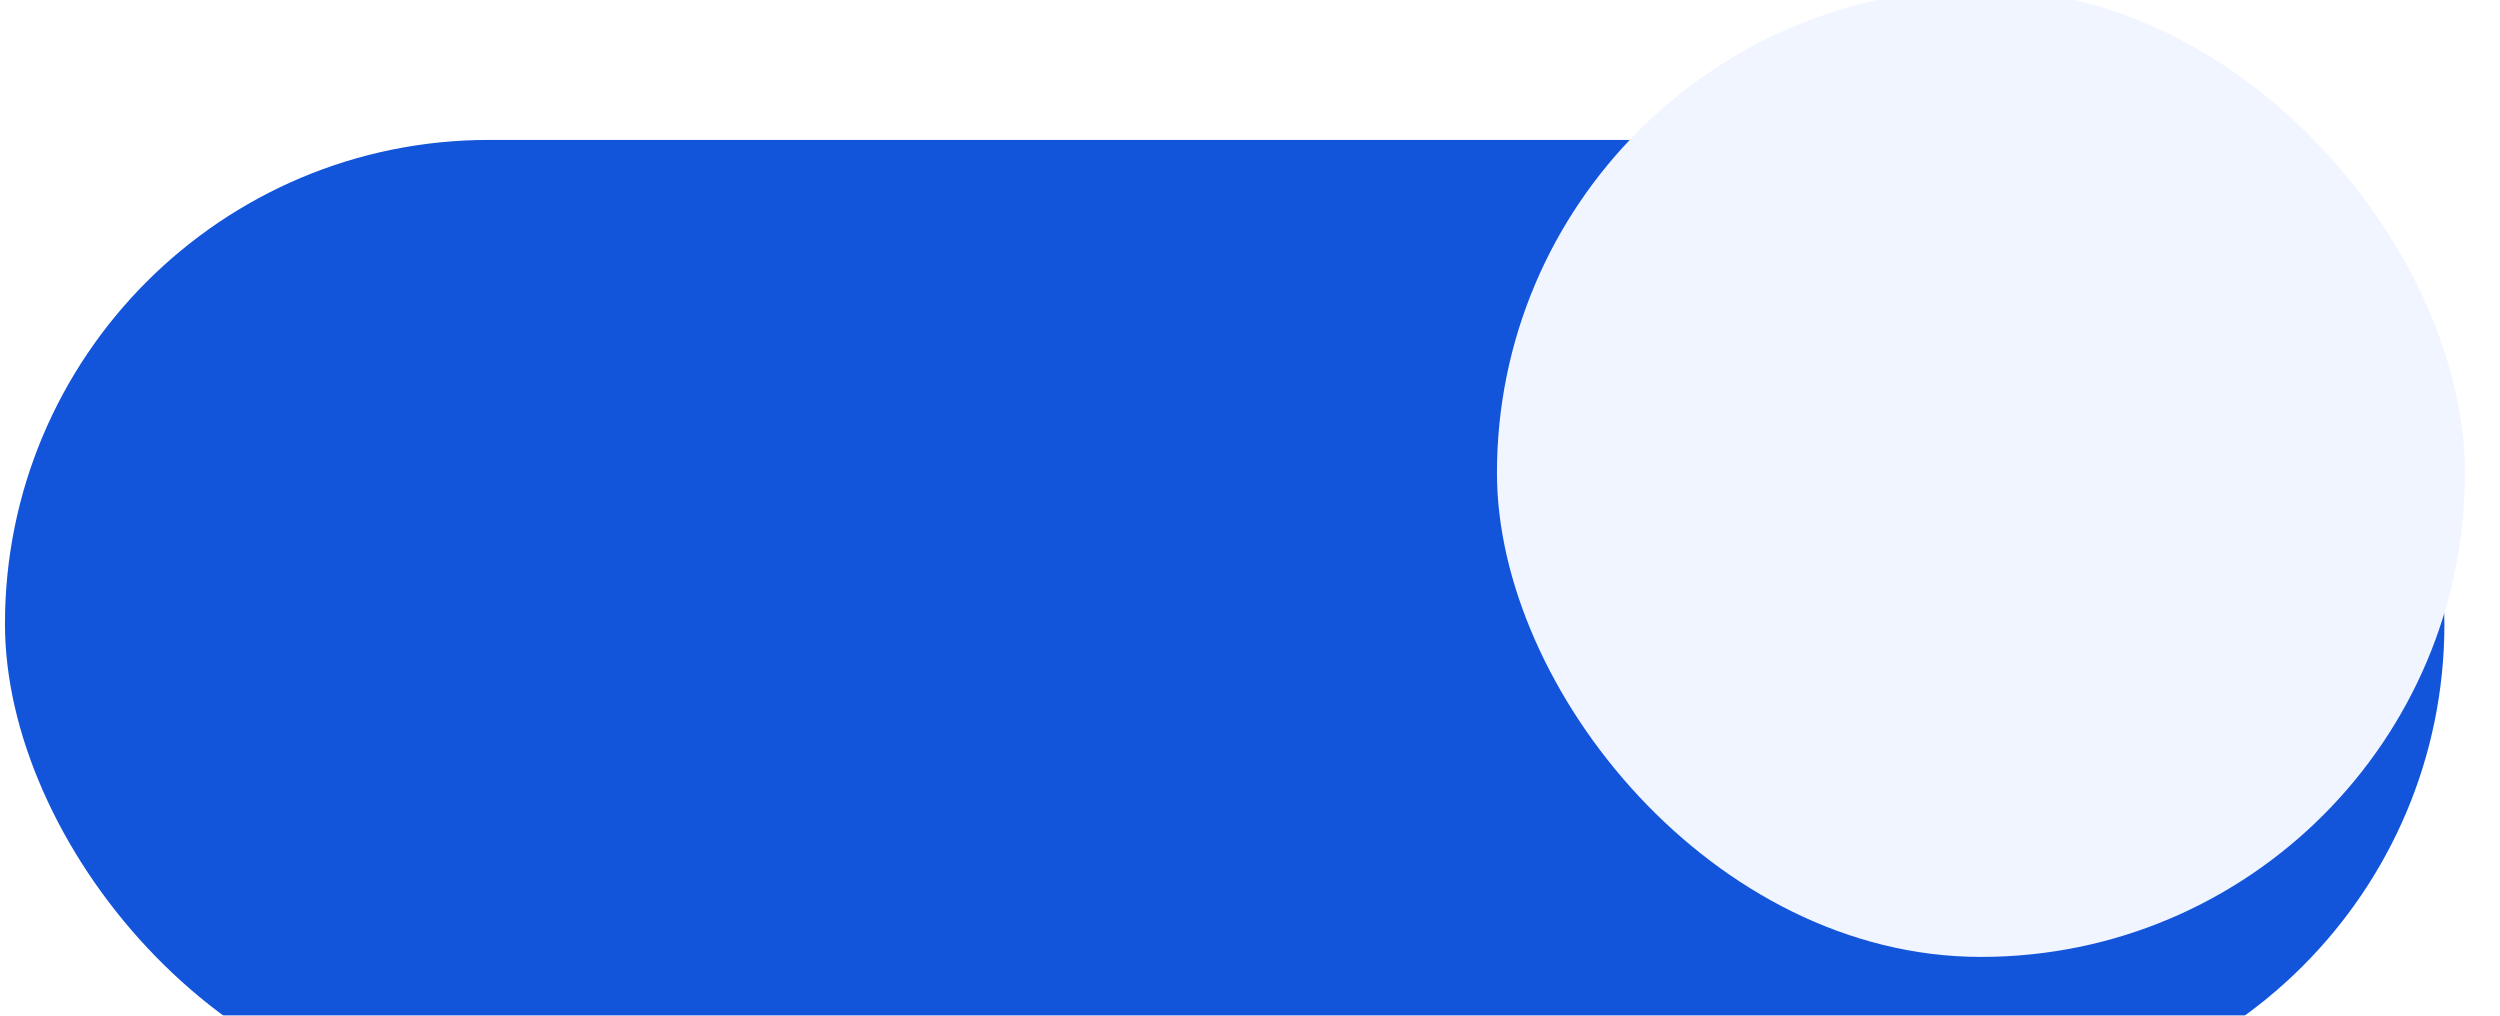
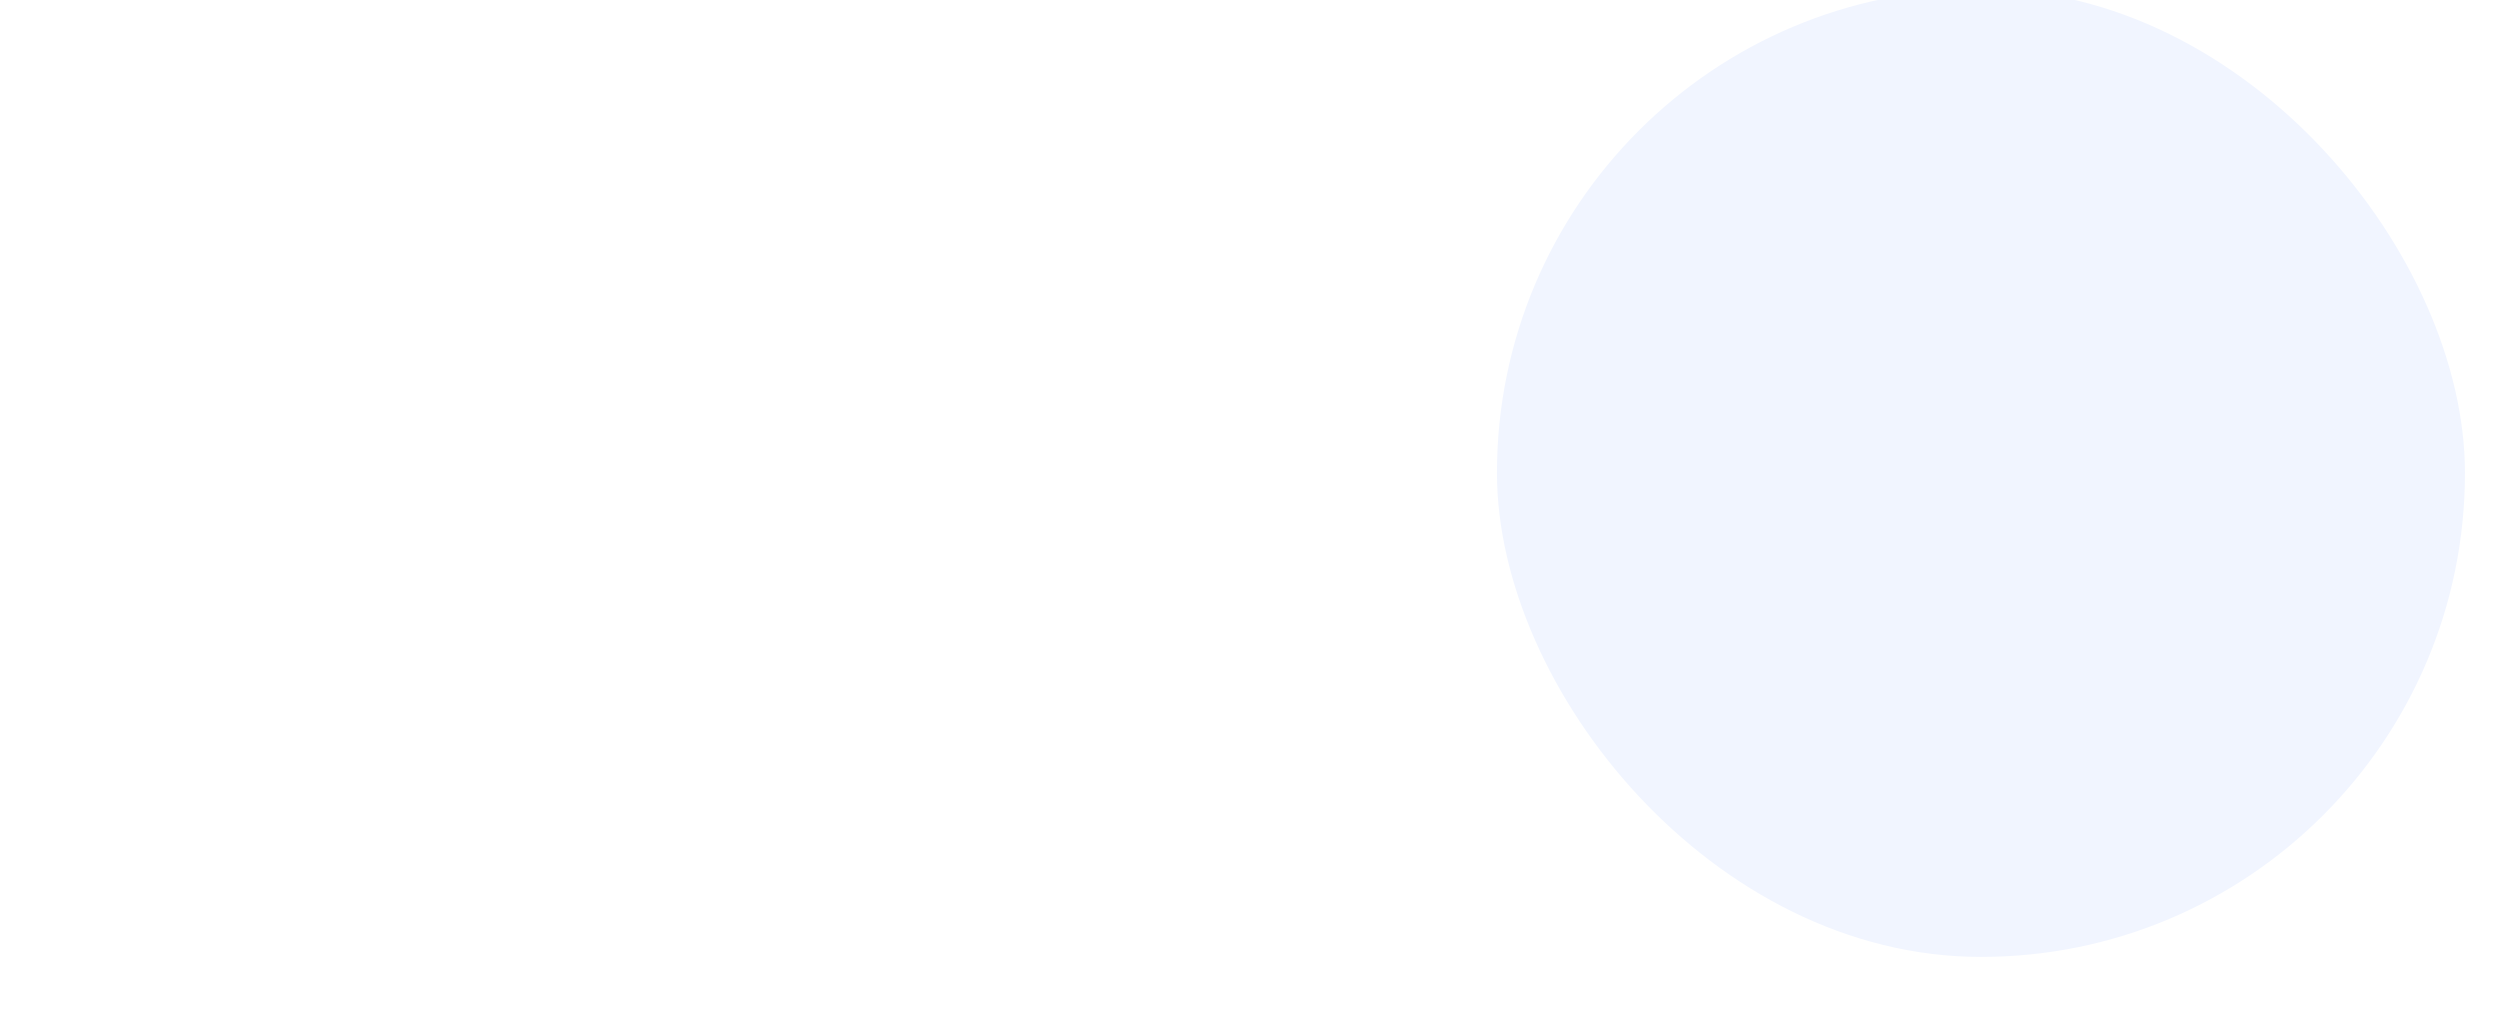
<svg xmlns="http://www.w3.org/2000/svg" width="64" height="26" viewBox="0 0 64 26" fill="none">
  <g filter="url(#filter0_i_64_210)">
-     <rect x="0.127" y="0.49" width="62.45" height="24.78" rx="12.39" fill="#1254DA" />
-   </g>
+     </g>
  <g filter="url(#filter1_i_64_210)">
    <rect x="38.322" y="0.49" width="24.781" height="24.78" rx="12.39" fill="#F1F5FF" />
  </g>
  <defs>
    <filter id="filter0_i_64_210" x="0.127" y="0.49" width="62.449" height="27.871" filterUnits="userSpaceOnUse" color-interpolation-filters="sRGB">
      <feFlood flood-opacity="0" result="BackgroundImageFix" />
      <feBlend mode="normal" in="SourceGraphic" in2="BackgroundImageFix" result="shape" />
      <feColorMatrix in="SourceAlpha" type="matrix" values="0 0 0 0 0 0 0 0 0 0 0 0 0 0 0 0 0 0 127 0" result="hardAlpha" />
      <feOffset dy="3.092" />
      <feGaussianBlur stdDeviation="1.546" />
      <feComposite in2="hardAlpha" operator="arithmetic" k2="-1" k3="1" />
      <feColorMatrix type="matrix" values="0 0 0 0 0 0 0 0 0 0 0 0 0 0 0 0 0 0 0.25 0" />
      <feBlend mode="normal" in2="shape" result="effect1_innerShadow_64_210" />
    </filter>
    <filter id="filter1_i_64_210" x="38.322" y="-0.283" width="24.781" height="25.552" filterUnits="userSpaceOnUse" color-interpolation-filters="sRGB">
      <feFlood flood-opacity="0" result="BackgroundImageFix" />
      <feBlend mode="normal" in="SourceGraphic" in2="BackgroundImageFix" result="shape" />
      <feColorMatrix in="SourceAlpha" type="matrix" values="0 0 0 0 0 0 0 0 0 0 0 0 0 0 0 0 0 0 127 0" result="hardAlpha" />
      <feOffset dy="-0.773" />
      <feGaussianBlur stdDeviation="1.546" />
      <feComposite in2="hardAlpha" operator="arithmetic" k2="-1" k3="1" />
      <feColorMatrix type="matrix" values="0 0 0 0 0.488 0 0 0 0 0.657 0 0 0 0 1 0 0 0 0.3 0" />
      <feBlend mode="normal" in2="shape" result="effect1_innerShadow_64_210" />
    </filter>
  </defs>
</svg>